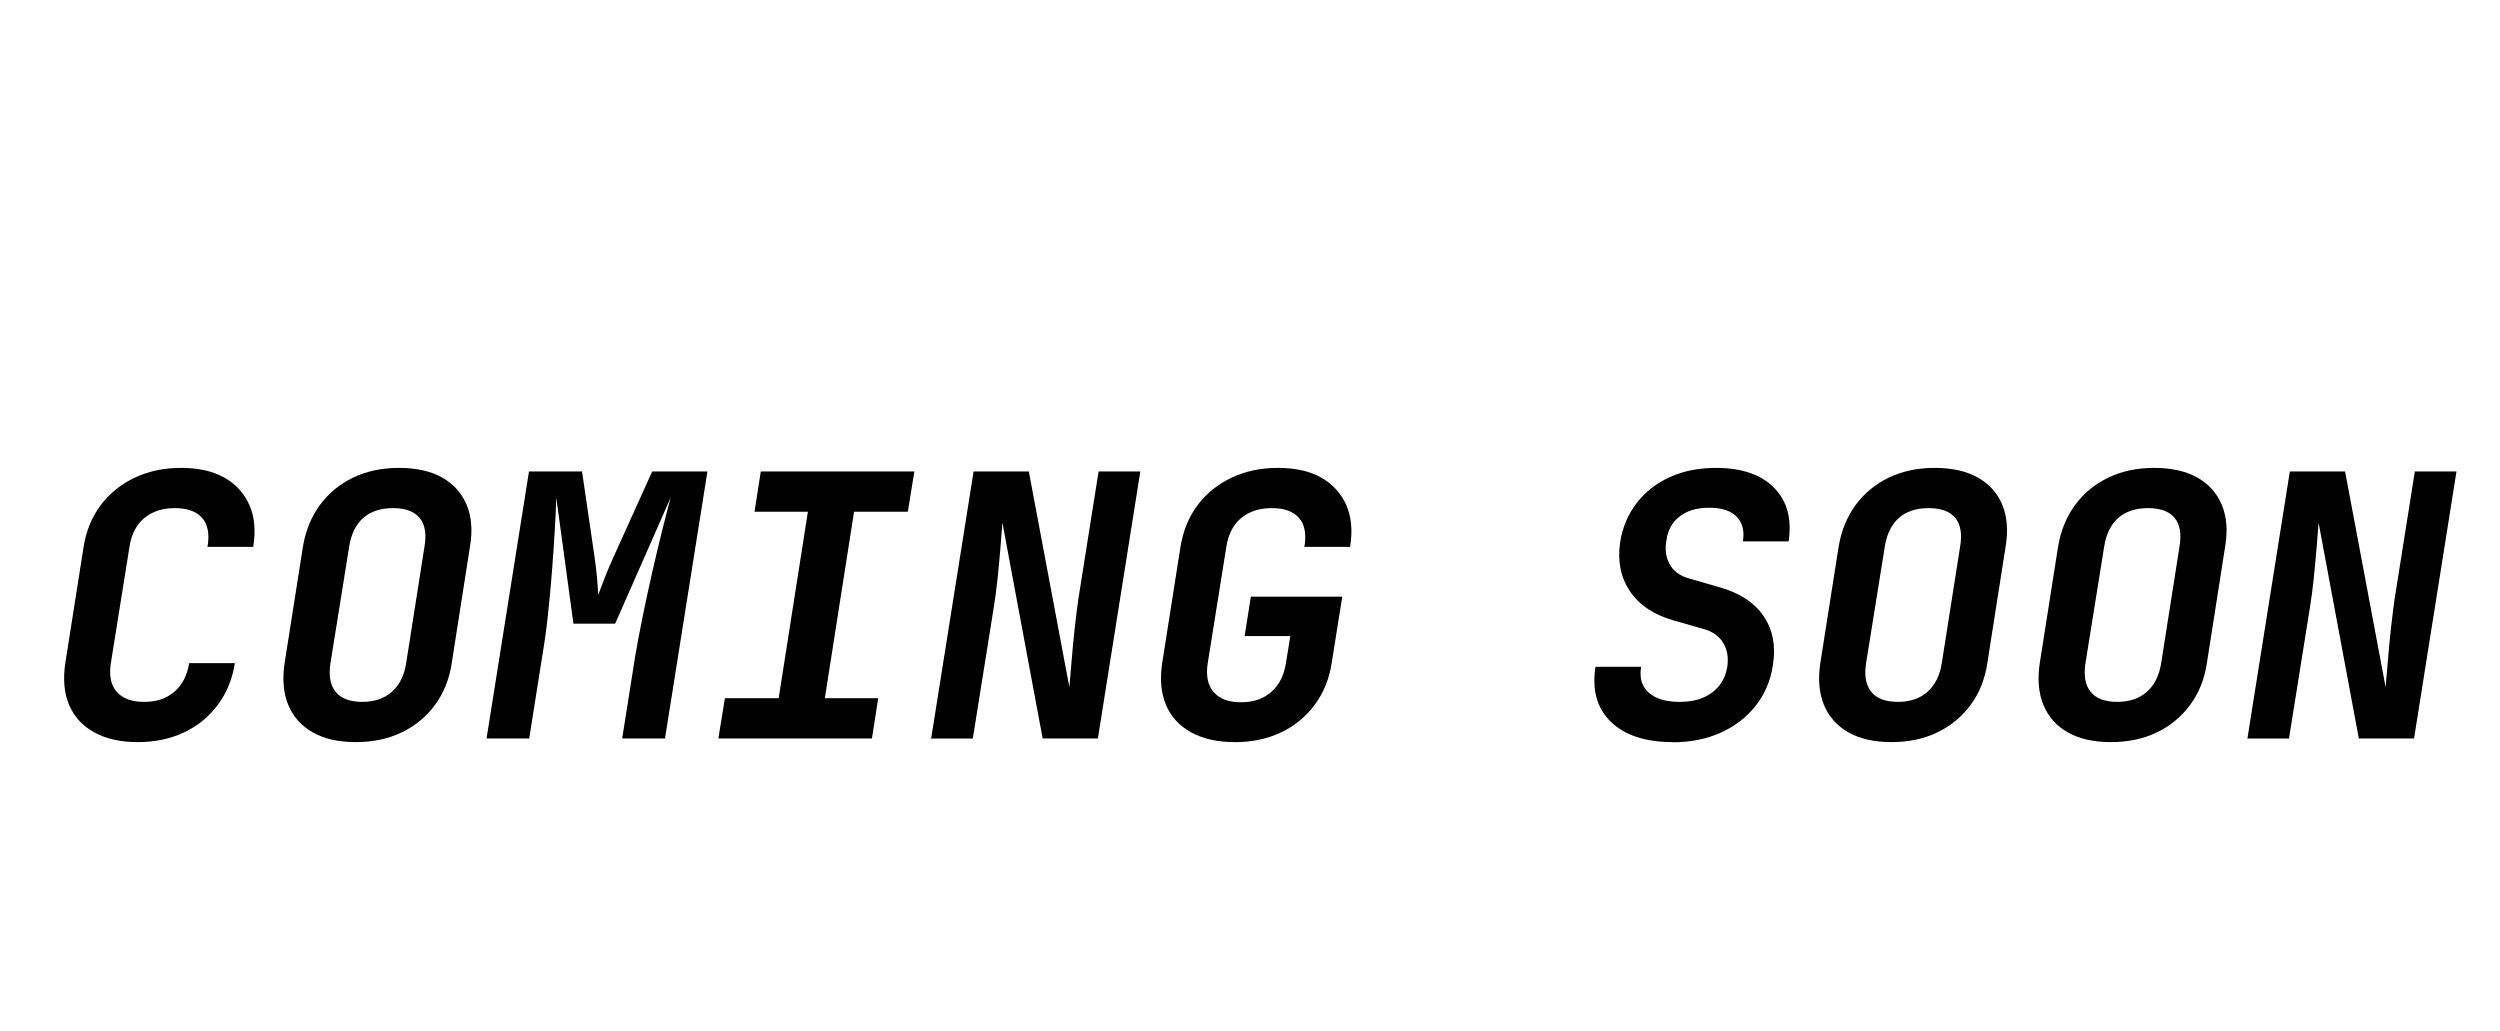
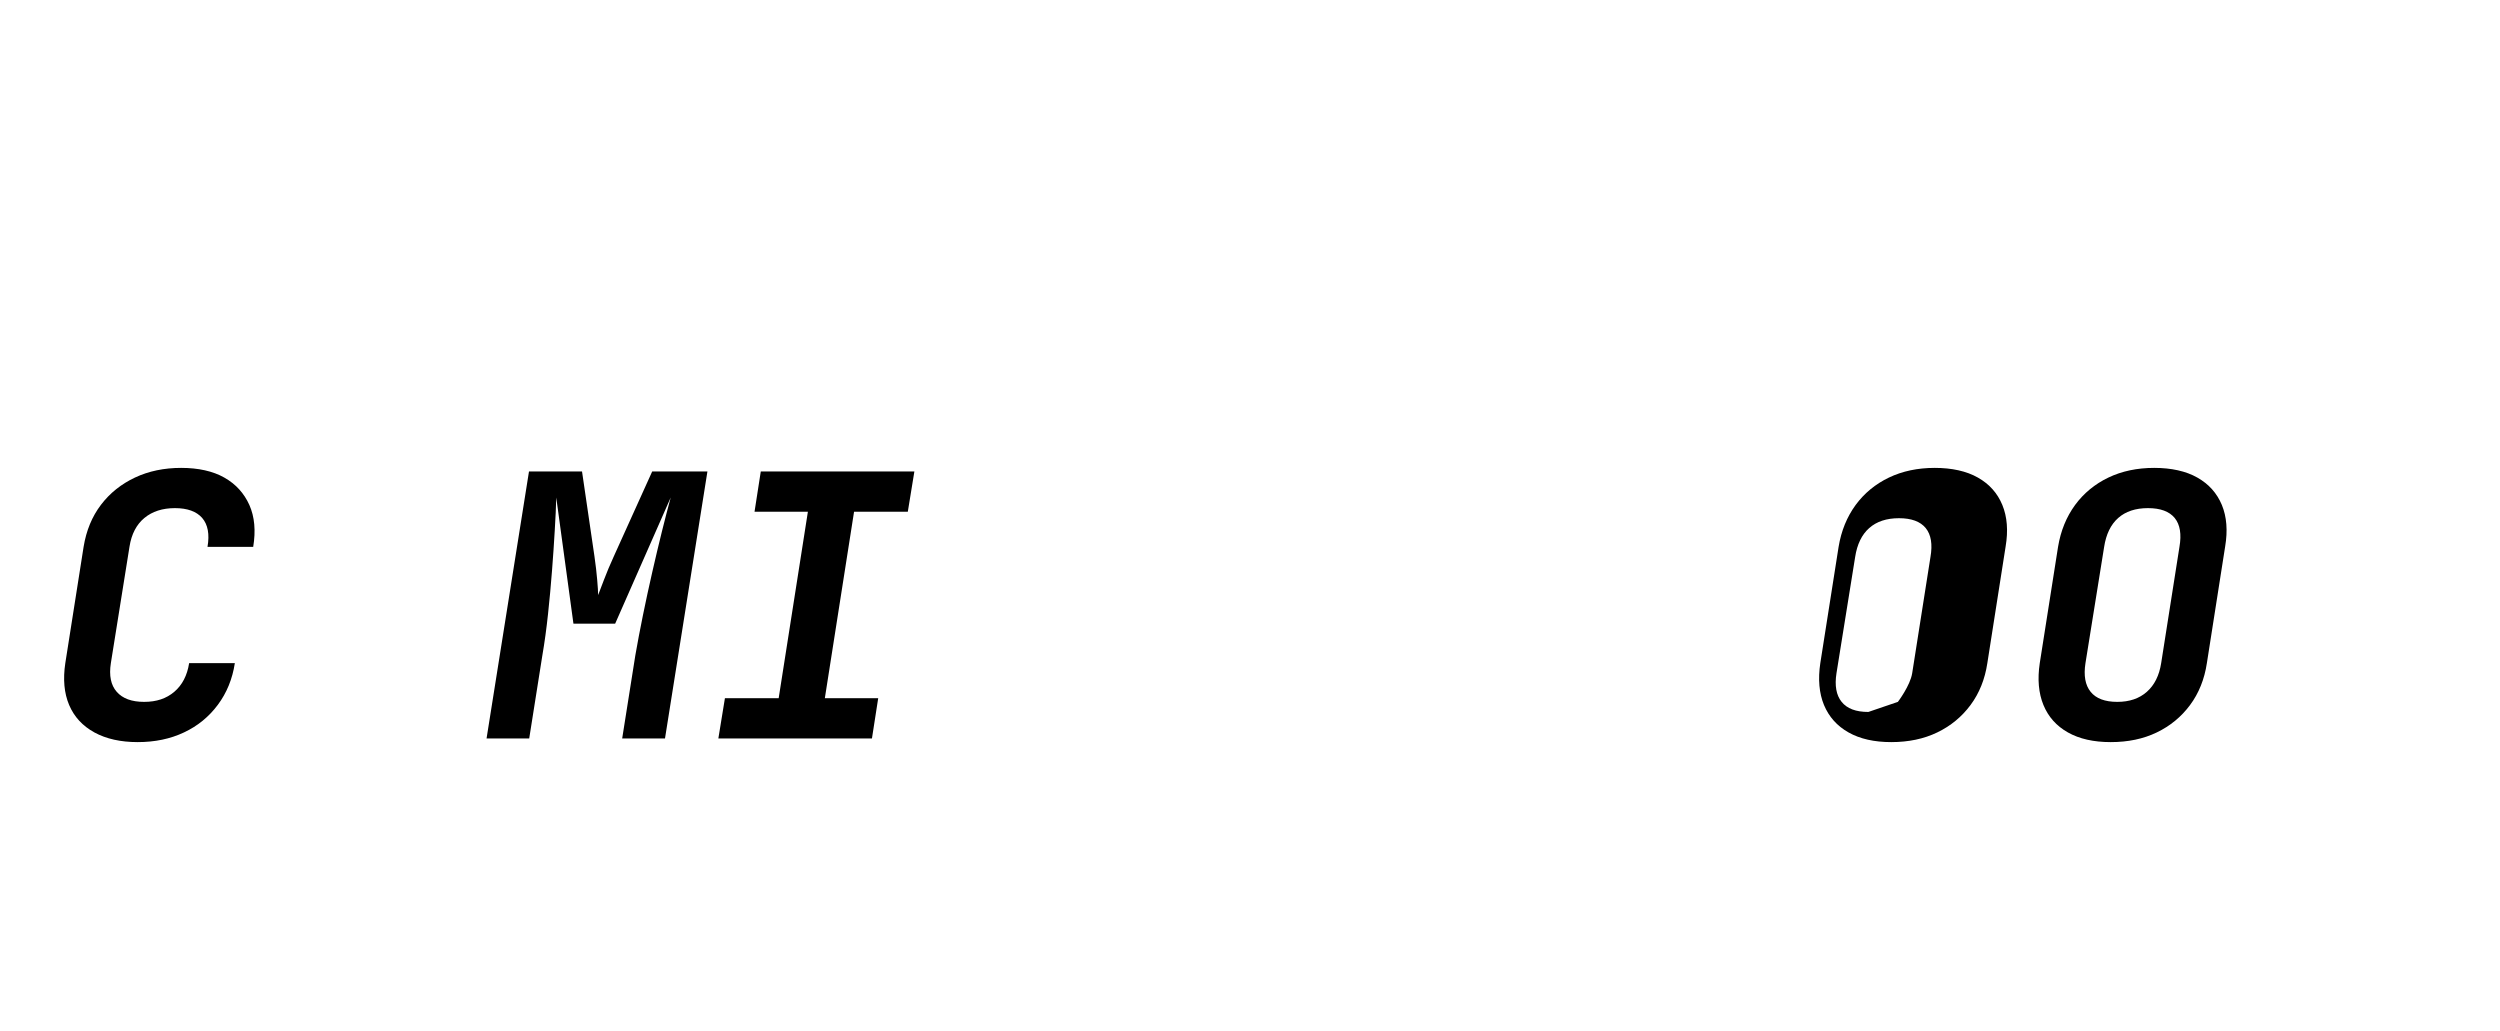
<svg xmlns="http://www.w3.org/2000/svg" id="uuid-10948c21-5170-4306-8a19-cd56162e7050" data-name="Layer 1" viewBox="0 0 320 132">
  <path d="M17.63,94.99c-2.18,0-4.03-.41-5.55-1.24-1.51-.83-2.59-2-3.23-3.51-.64-1.51-.8-3.3-.49-5.36l2.34-14.88c.34-2.09,1.08-3.88,2.22-5.38,1.14-1.5,2.59-2.66,4.35-3.49,1.76-.83,3.74-1.24,5.92-1.24s4.06.41,5.52,1.24c1.47.83,2.53,2,3.21,3.51.67,1.51.83,3.3.49,5.36h-5.85c.28-1.62.05-2.85-.68-3.7-.73-.84-1.9-1.26-3.49-1.26s-2.89.42-3.91,1.26c-1.01.84-1.65,2.06-1.9,3.65l-2.39,14.93c-.25,1.59,0,2.82.75,3.67.75.86,1.92,1.29,3.51,1.29s2.85-.43,3.86-1.29c1.01-.86,1.65-2.08,1.9-3.67h5.85c-.31,2.03-1.04,3.81-2.18,5.34-1.14,1.53-2.58,2.71-4.33,3.53-1.75.83-3.73,1.24-5.94,1.24Z" />
-   <path d="M45.52,94.99c-2.18,0-4.01-.41-5.48-1.24-1.47-.83-2.51-2-3.14-3.51-.62-1.51-.78-3.3-.47-5.36l2.34-14.88c.34-2.06,1.07-3.84,2.18-5.36,1.11-1.51,2.53-2.68,4.26-3.51,1.73-.83,3.69-1.24,5.87-1.24s4.06.41,5.52,1.24c1.47.83,2.51,2,3.14,3.51.62,1.51.76,3.28.42,5.31l-2.34,14.93c-.31,2.06-1.03,3.85-2.15,5.36-1.12,1.51-2.54,2.68-4.26,3.51-1.72.83-3.68,1.24-5.9,1.24ZM46.37,89.84c1.56,0,2.82-.43,3.79-1.29.97-.86,1.58-2.08,1.83-3.67l2.34-14.88c.28-1.62.08-2.85-.61-3.7-.69-.84-1.83-1.26-3.42-1.26s-2.86.42-3.81,1.26c-.95.84-1.55,2.08-1.8,3.7l-2.39,14.88c-.25,1.59-.03,2.82.66,3.67.69.86,1.83,1.29,3.42,1.29Z" />
  <path d="M62.28,94.52l5.43-34.17h6.79l1.59,10.86c.16,1.09.27,2.09.35,3,.08.91.12,1.56.12,1.96.16-.4.41-1.06.75-1.96.34-.91.76-1.9,1.26-3l4.91-10.86h7.07l-5.43,34.17h-5.48l1.68-10.62c.28-1.62.61-3.35.98-5.17s.77-3.66,1.19-5.5c.42-1.84.83-3.58,1.24-5.22.41-1.64.78-3.08,1.12-4.33l-7.11,16.15h-5.34l-2.2-16.15c-.03,1.19-.09,2.58-.19,4.19-.09,1.61-.21,3.32-.35,5.15-.14,1.83-.31,3.67-.51,5.55-.2,1.87-.44,3.65-.73,5.33l-1.68,10.62h-5.48Z" />
  <path d="M91.95,94.52l.84-5.15h6.88l3.74-23.87h-6.83l.8-5.15h19.66l-.84,5.15h-6.88l-3.74,23.87h6.83l-.8,5.15h-19.66Z" />
-   <path d="M119.19,94.52l5.43-34.17h7.07l5.19,27.61c.09-1,.19-2.18.3-3.53.11-1.36.24-2.75.4-4.17.16-1.42.31-2.66.47-3.72l2.57-16.19h5.34l-5.43,34.17h-7.07l-5.15-27.61c-.06.91-.15,2-.26,3.28s-.23,2.59-.37,3.93c-.14,1.34-.3,2.57-.49,3.7l-2.67,16.71h-5.34Z" />
-   <path d="M158.03,94.99c-2.18,0-4.03-.41-5.55-1.24-1.51-.83-2.59-2-3.23-3.51-.64-1.51-.8-3.3-.49-5.36l2.34-14.88c.34-2.09,1.08-3.88,2.22-5.38,1.14-1.5,2.59-2.66,4.35-3.49,1.76-.83,3.74-1.24,5.92-1.24s4.06.41,5.52,1.24c1.47.83,2.53,2,3.21,3.51.67,1.51.83,3.3.49,5.36h-5.85c.28-1.62.05-2.85-.68-3.7-.73-.84-1.9-1.26-3.49-1.26s-2.9.42-3.91,1.26c-1.01.84-1.65,2.06-1.9,3.65l-2.39,14.93c-.25,1.59,0,2.82.75,3.7.75.87,1.92,1.31,3.51,1.31s2.85-.44,3.86-1.31c1.01-.87,1.64-2.11,1.89-3.7l.56-3.46h-5.85l.8-5.05h11.7l-1.36,8.52c-.31,2.03-1.04,3.81-2.18,5.34-1.14,1.53-2.58,2.71-4.33,3.53-1.75.83-3.73,1.24-5.94,1.24Z" />
-   <path d="M214.1,94.99c-3.49,0-6.13-.87-7.91-2.6-1.78-1.73-2.43-4.08-1.97-7.04h5.85c-.25,1.4.07,2.5.96,3.3.89.8,2.21,1.19,3.96,1.19s3.06-.39,4.12-1.17c1.06-.78,1.72-1.86,1.97-3.23.19-1.25.02-2.3-.51-3.16-.53-.86-1.36-1.44-2.48-1.76l-3.79-1.08c-2.56-.72-4.44-1.96-5.64-3.72-1.2-1.76-1.63-3.86-1.29-6.29.31-1.93,1.02-3.62,2.13-5.05,1.11-1.43,2.53-2.54,4.26-3.32,1.73-.78,3.69-1.17,5.87-1.17,3.31,0,5.79.85,7.46,2.55,1.67,1.7,2.29,3.99,1.85,6.86h-5.85c.22-1.34-.05-2.39-.8-3.16s-1.92-1.15-3.51-1.15-2.78.36-3.74,1.08c-.97.72-1.54,1.73-1.73,3.04-.22,1.22-.08,2.26.42,3.14.5.87,1.31,1.47,2.43,1.78l3.88,1.12c2.59.72,4.49,1.95,5.69,3.7,1.2,1.75,1.6,3.87,1.19,6.37-.31,1.97-1.05,3.68-2.22,5.15-1.17,1.47-2.66,2.61-4.47,3.42-1.81.81-3.85,1.22-6.13,1.22Z" />
-   <path d="M242.09,94.99c-2.19,0-4.01-.41-5.48-1.24s-2.51-2-3.14-3.51c-.62-1.51-.78-3.3-.47-5.36l2.34-14.88c.34-2.06,1.07-3.84,2.18-5.36,1.11-1.51,2.53-2.68,4.26-3.51,1.73-.83,3.69-1.24,5.87-1.24s4.06.41,5.52,1.24c1.47.83,2.51,2,3.13,3.51.62,1.51.76,3.28.42,5.31l-2.34,14.93c-.31,2.06-1.03,3.85-2.15,5.36-1.12,1.51-2.54,2.68-4.26,3.51-1.72.83-3.68,1.24-5.9,1.24ZM242.93,89.84c1.56,0,2.82-.43,3.79-1.29s1.58-2.08,1.83-3.67l2.34-14.88c.28-1.62.08-2.85-.61-3.7-.69-.84-1.83-1.26-3.42-1.26s-2.86.42-3.81,1.26c-.95.84-1.55,2.08-1.8,3.7l-2.39,14.88c-.25,1.59-.03,2.82.66,3.67.69.86,1.82,1.29,3.42,1.29Z" />
+   <path d="M242.09,94.99c-2.19,0-4.01-.41-5.48-1.24s-2.51-2-3.14-3.51c-.62-1.51-.78-3.3-.47-5.36l2.34-14.88c.34-2.06,1.07-3.84,2.18-5.36,1.11-1.51,2.53-2.68,4.26-3.51,1.73-.83,3.69-1.24,5.87-1.24s4.06.41,5.52,1.24c1.47.83,2.51,2,3.13,3.51.62,1.51.76,3.28.42,5.31l-2.34,14.93c-.31,2.06-1.03,3.85-2.15,5.36-1.12,1.51-2.54,2.68-4.26,3.51-1.72.83-3.68,1.24-5.9,1.24ZM242.93,89.84s1.58-2.08,1.83-3.67l2.34-14.88c.28-1.62.08-2.85-.61-3.7-.69-.84-1.83-1.26-3.42-1.26s-2.86.42-3.81,1.26c-.95.84-1.55,2.08-1.8,3.7l-2.39,14.88c-.25,1.59-.03,2.82.66,3.67.69.86,1.82,1.29,3.42,1.29Z" />
  <path d="M270.17,94.99c-2.18,0-4.01-.41-5.48-1.24s-2.51-2-3.13-3.51c-.62-1.51-.78-3.3-.47-5.36l2.34-14.88c.34-2.06,1.07-3.84,2.18-5.36,1.11-1.51,2.53-2.68,4.26-3.51,1.73-.83,3.69-1.24,5.87-1.24s4.06.41,5.52,1.24c1.47.83,2.51,2,3.14,3.51.62,1.51.76,3.28.42,5.31l-2.34,14.93c-.31,2.06-1.03,3.85-2.15,5.36-1.12,1.51-2.54,2.68-4.26,3.51s-3.68,1.24-5.9,1.24ZM271.01,89.84c1.56,0,2.82-.43,3.79-1.29s1.58-2.08,1.83-3.67l2.34-14.88c.28-1.62.08-2.85-.61-3.7-.69-.84-1.83-1.26-3.42-1.26s-2.86.42-3.81,1.26c-.95.84-1.55,2.08-1.8,3.7l-2.39,14.88c-.25,1.59-.03,2.82.66,3.67.69.86,1.83,1.29,3.42,1.29Z" />
-   <path d="M287.67,94.52l5.43-34.17h7.07l5.19,27.61c.09-1,.19-2.18.3-3.53s.24-2.75.4-4.17.31-2.66.47-3.72l2.57-16.19h5.33l-5.43,34.17h-7.07l-5.15-27.61c-.06.91-.15,2-.26,3.28s-.23,2.59-.37,3.93-.3,2.57-.49,3.7l-2.67,16.71h-5.33Z" />
</svg>